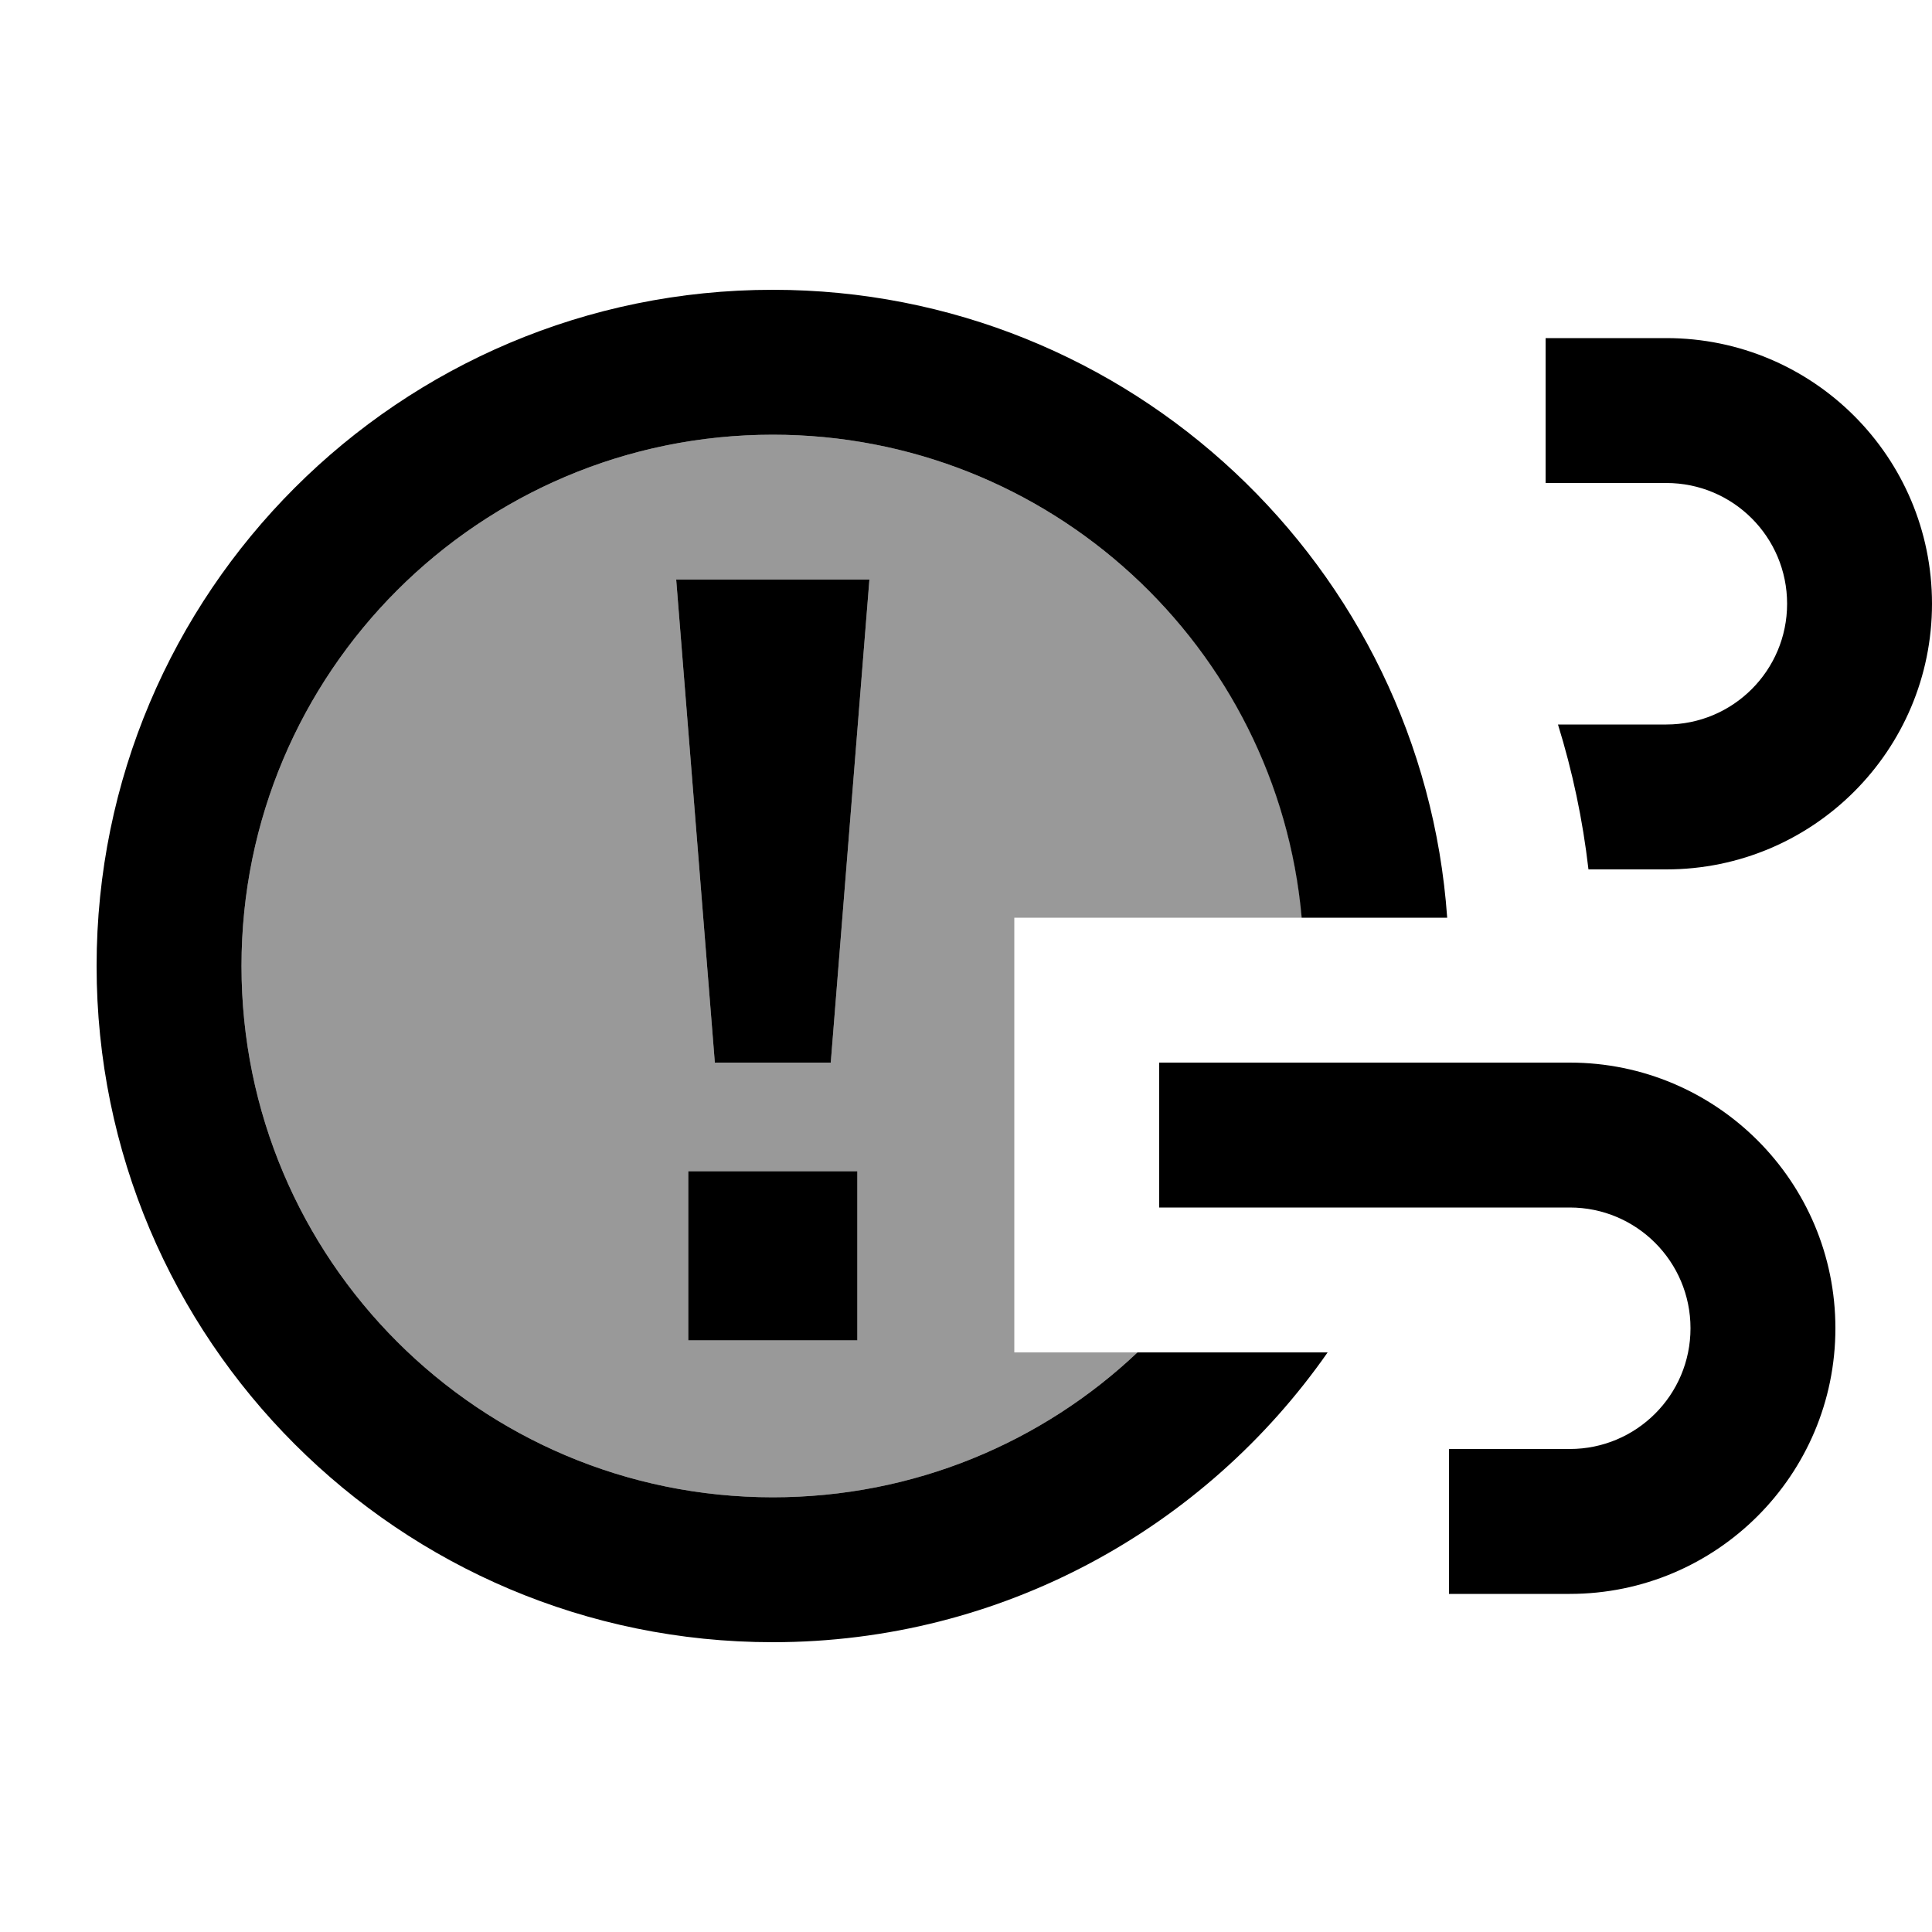
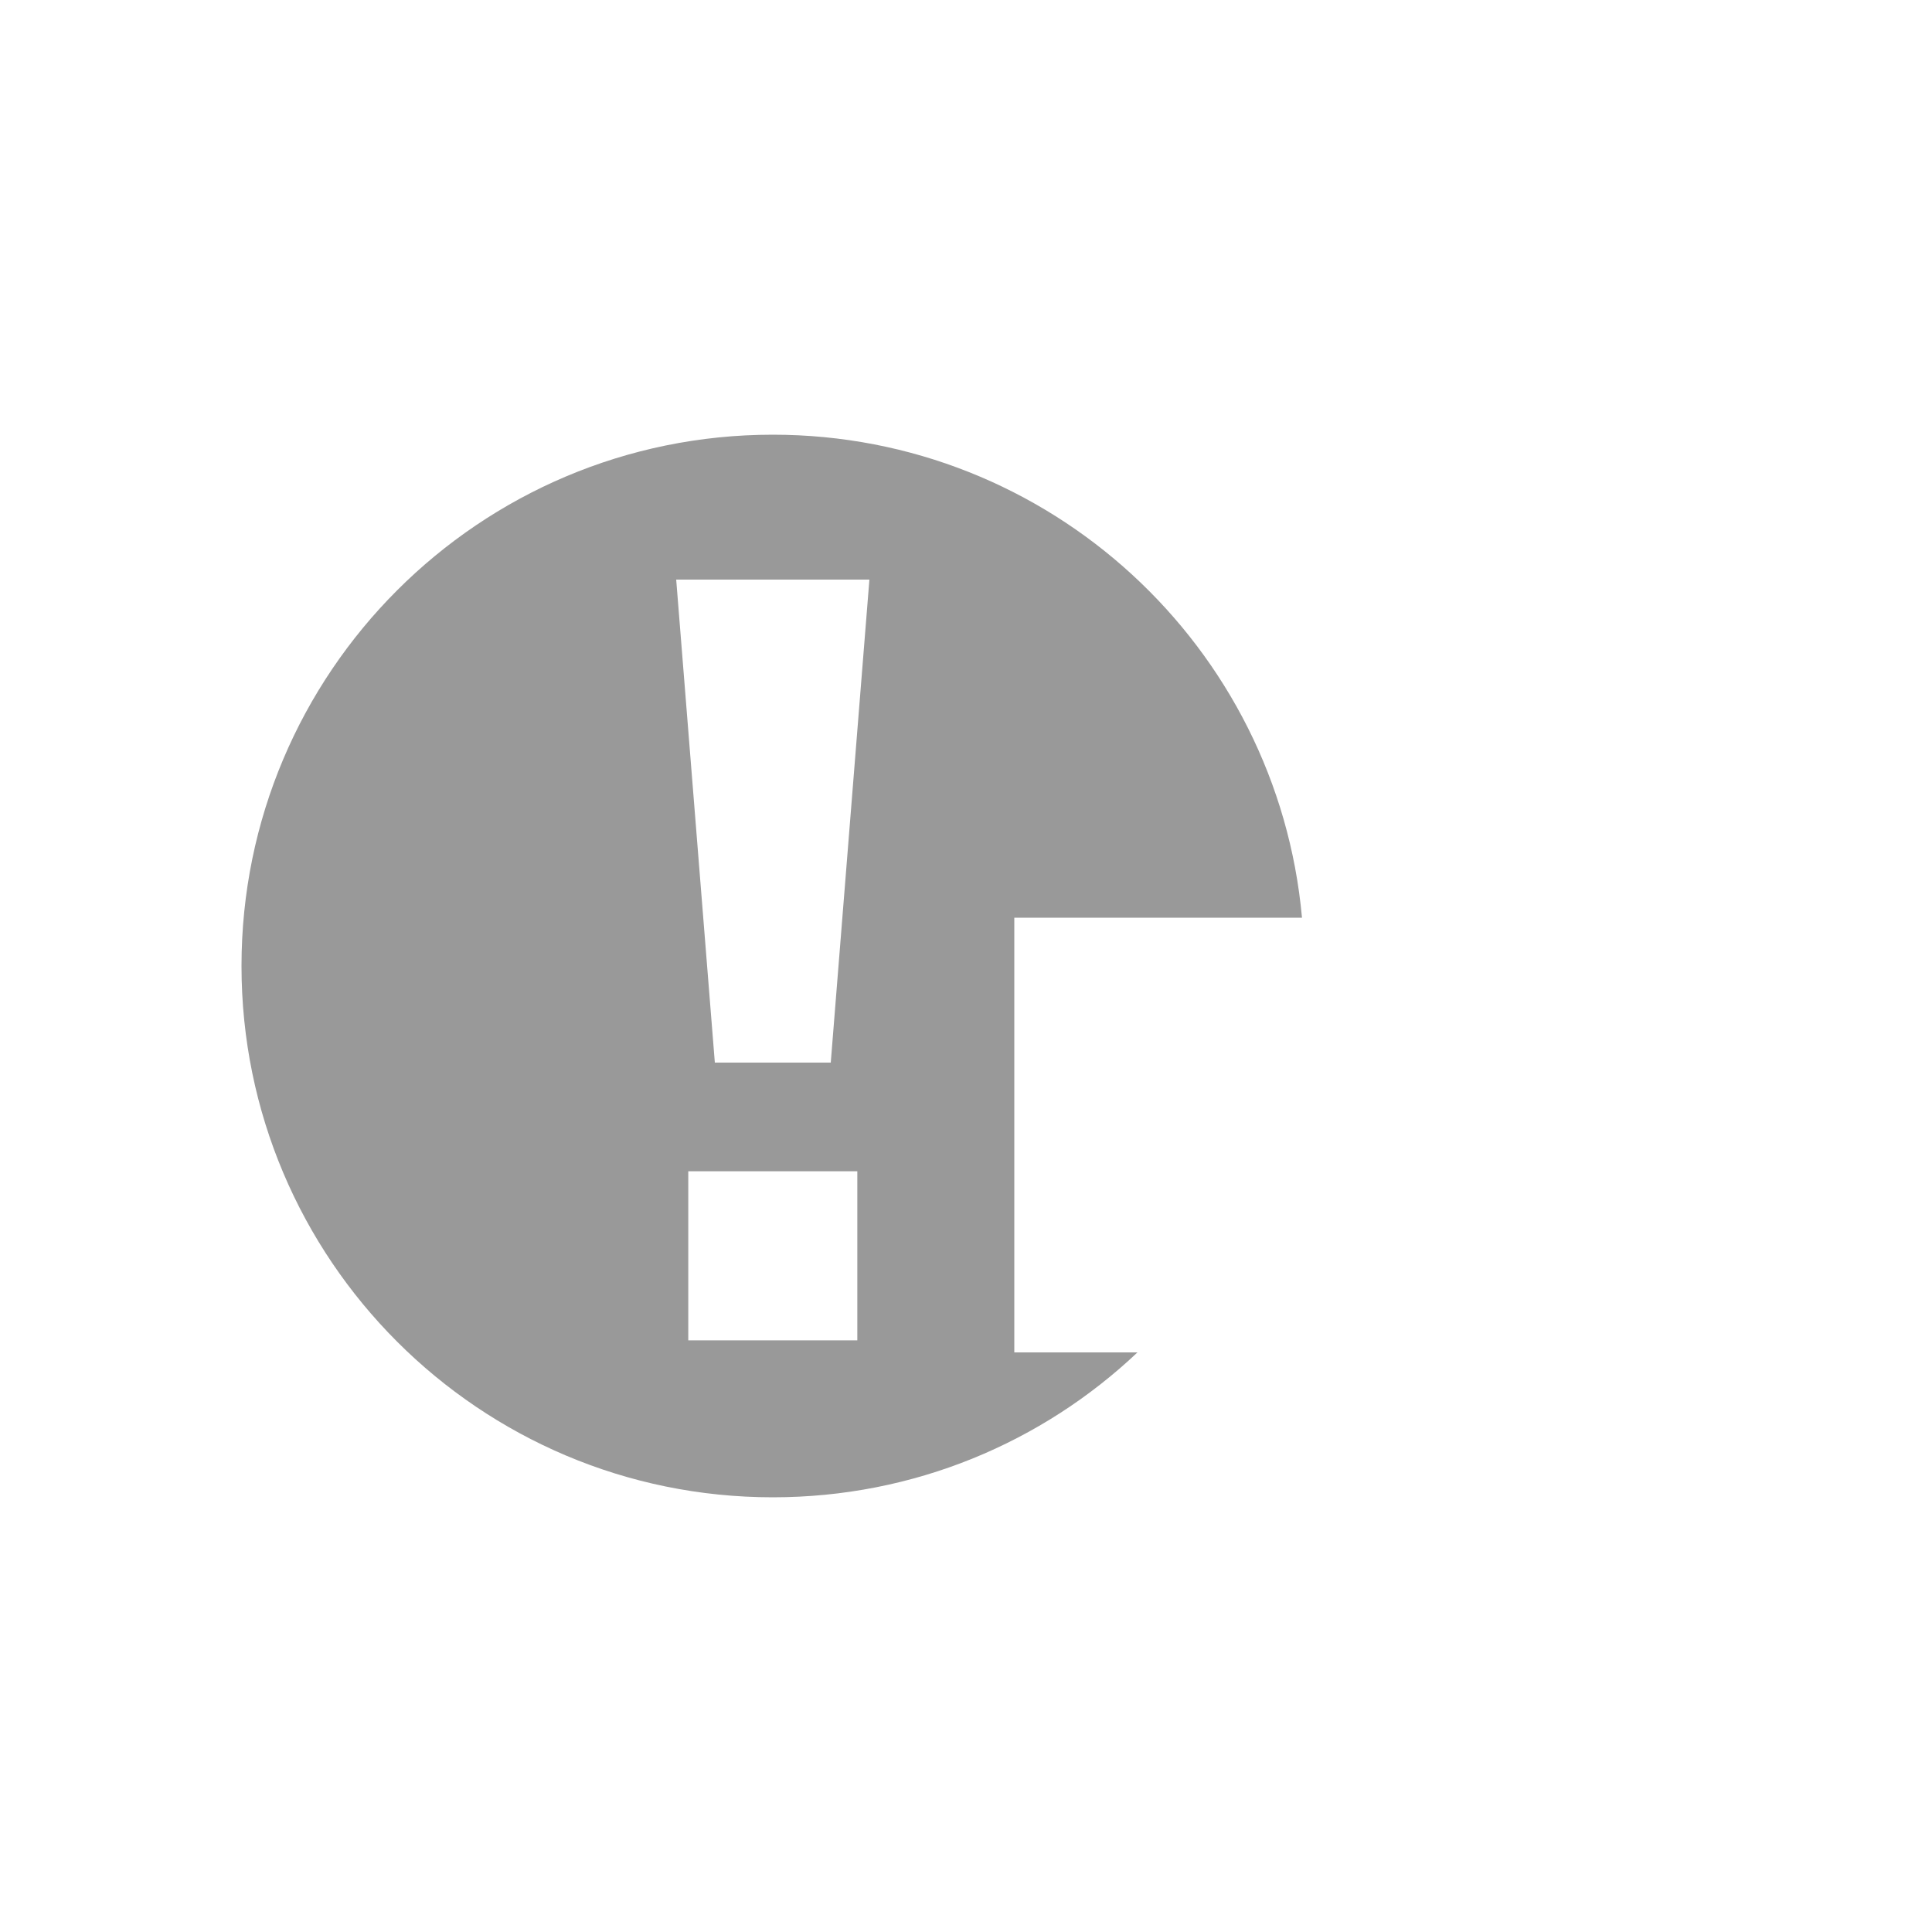
<svg xmlns="http://www.w3.org/2000/svg" viewBox="0 0 640 640">
  <path opacity=".4" fill="currentColor" d="M80 320C80 222.8 158.8 144 256 144C347.8 144 423.2 214.3 431.3 304L336 304L336 448L376.8 448C345.3 477.8 302.8 496 256 496C158.8 496 80 417.2 80 320zM224 192L236.8 352L275.2 352L288 192L224 192zM228 388L228 444L284 444L284 388L228 388z" />
-   <path fill="currentColor" d="M256 96C374.3 96 471.2 187.8 479.4 304L431.2 304C423.2 214.3 347.8 144 256 144C158.8 144 80 222.8 80 320C80 417.2 158.8 496 256 496C302.8 496 345.3 477.8 376.8 448L439.8 448C399.3 506 332.1 544 256 544C132.3 544 32 443.7 32 320C32 196.3 132.3 96 256 96zM520 352C568.6 352 608 391.4 608 440C608 488.6 568.6 528 520 528L480 528L480 480L520 480C542.1 480 560 462.1 560 440C560 417.9 542.1 400 520 400L384 400L384 352L520 352zM284 444L228 444L228 388L284 388L284 444zM275.2 352L236.8 352L224 192L288 192L275.2 352zM552 112C600.6 112 640 151.4 640 200C640 248.6 600.6 288 552 288L526.2 288C524.3 271.5 520.9 255.5 516.1 240L552 240C574.1 240 592 222.1 592 200C592 177.9 574.1 160 552 160L512 160L512 112L552 112z" />
</svg>